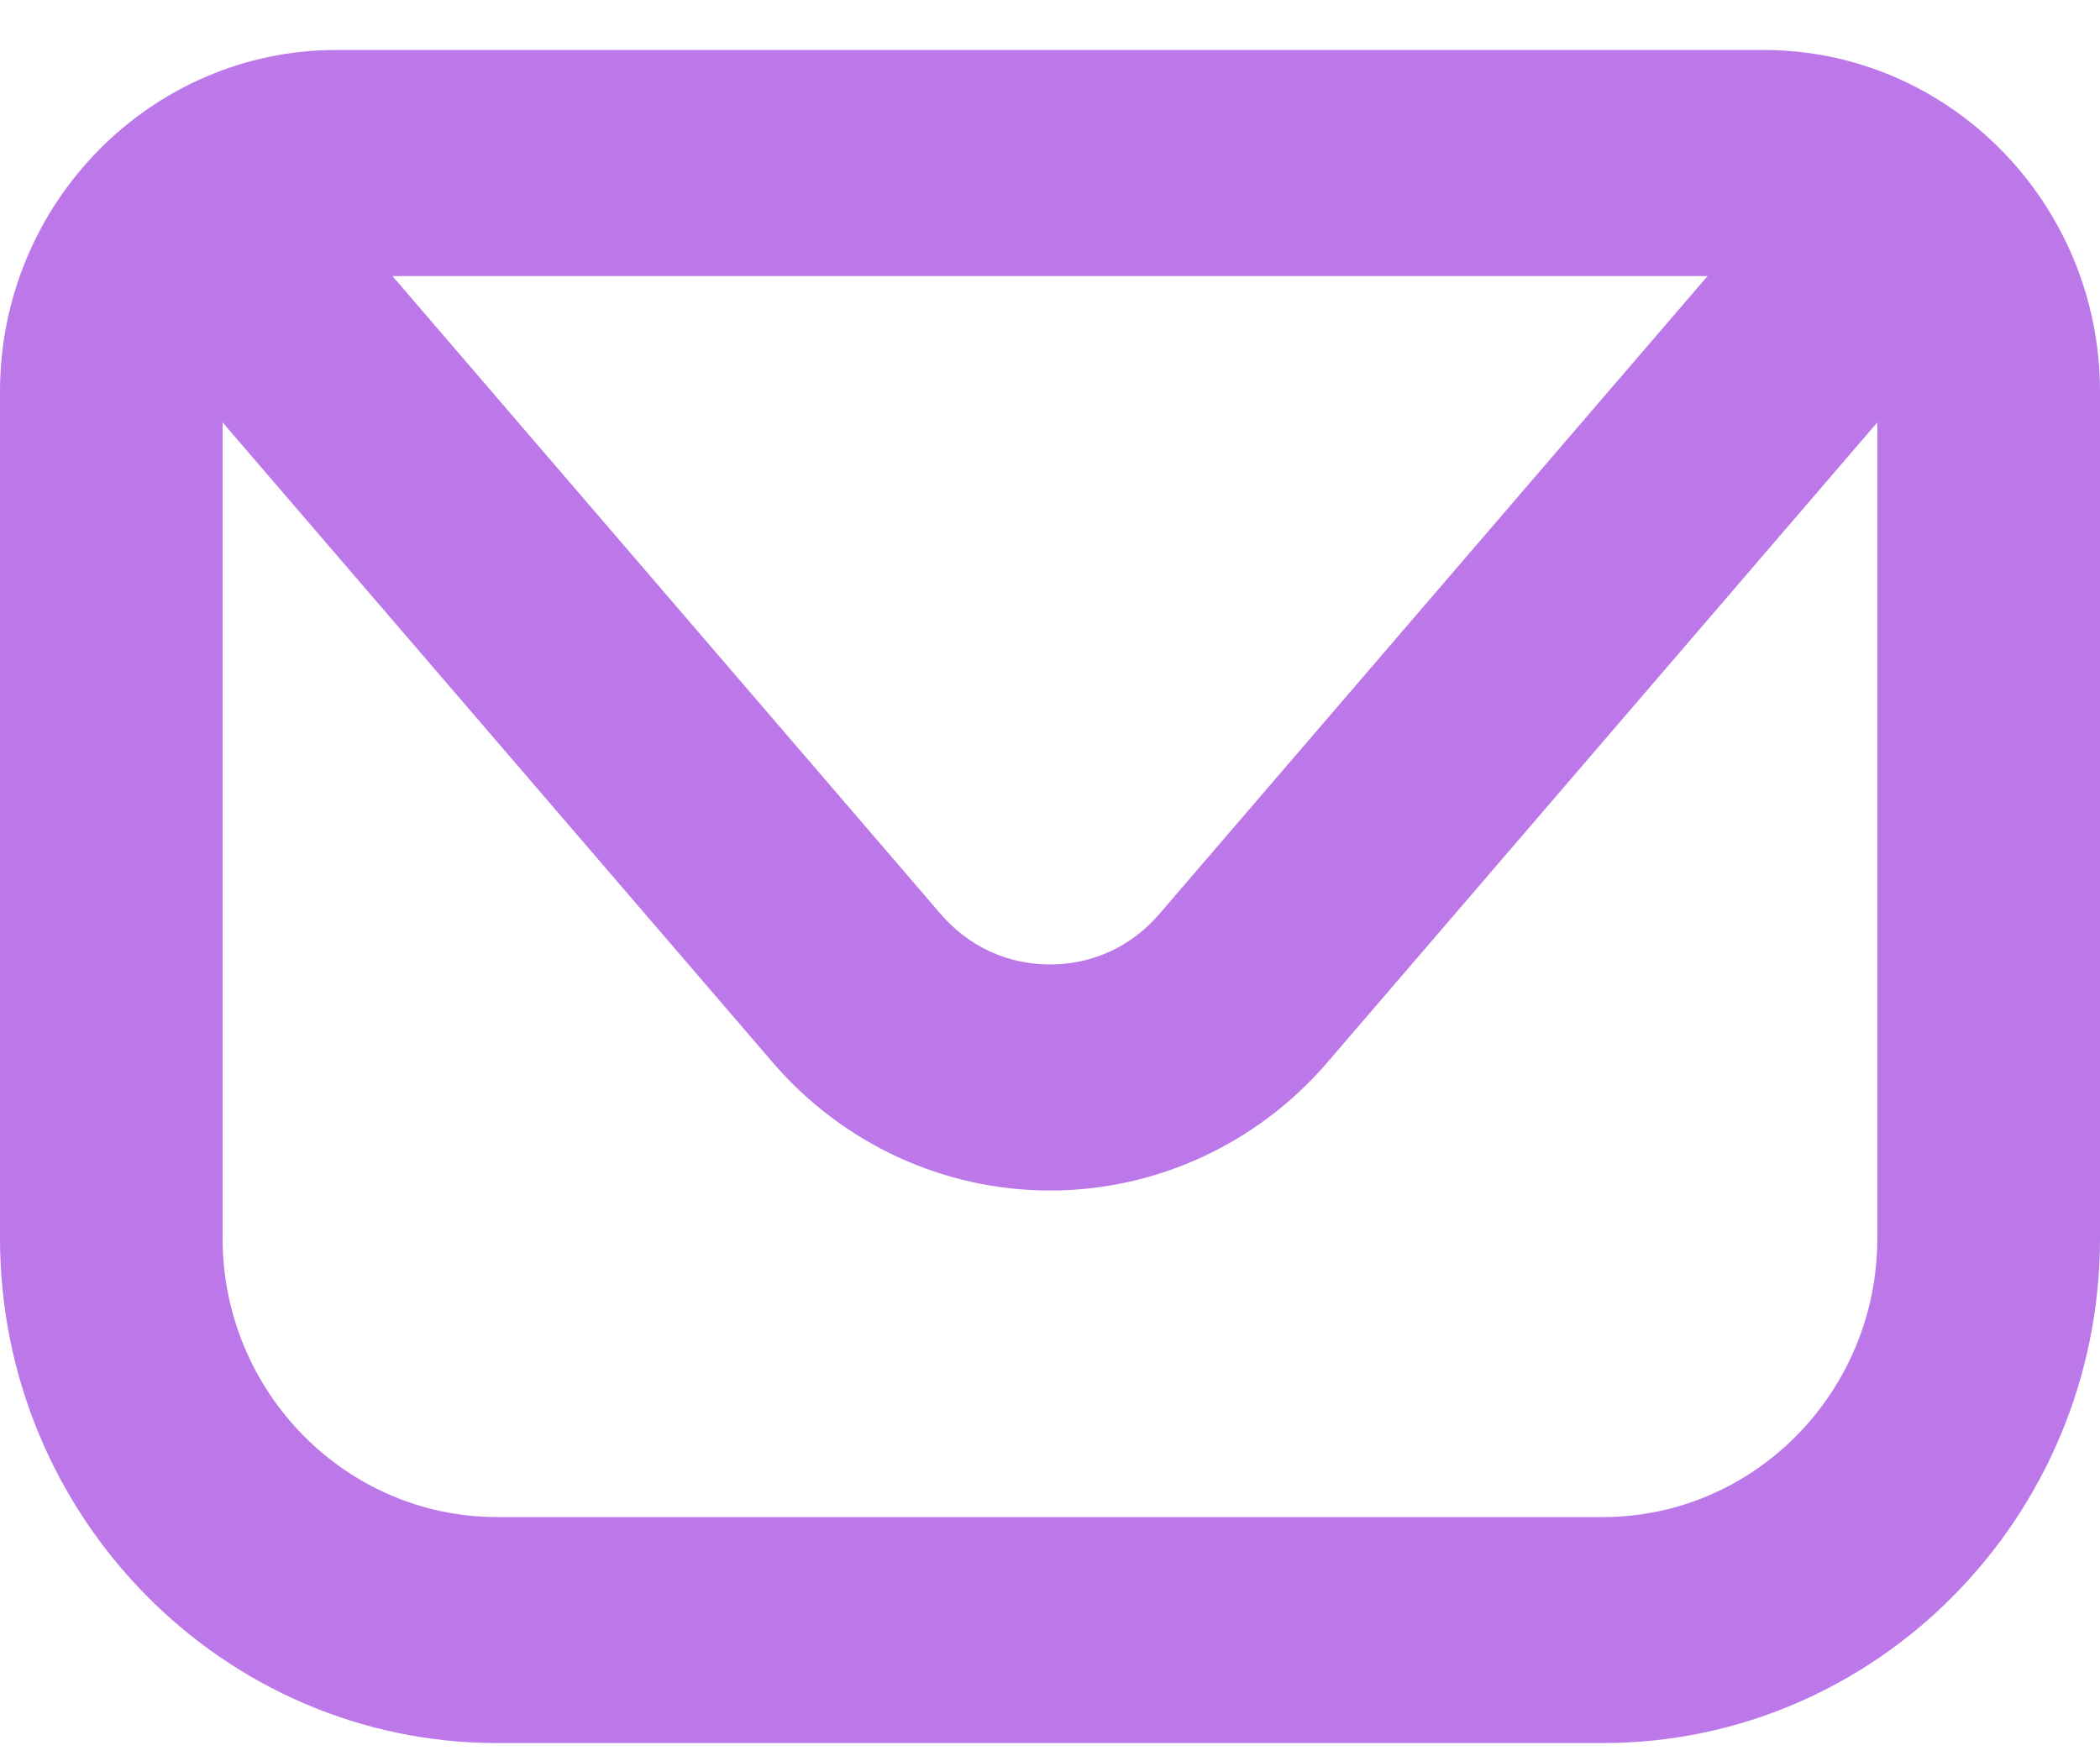
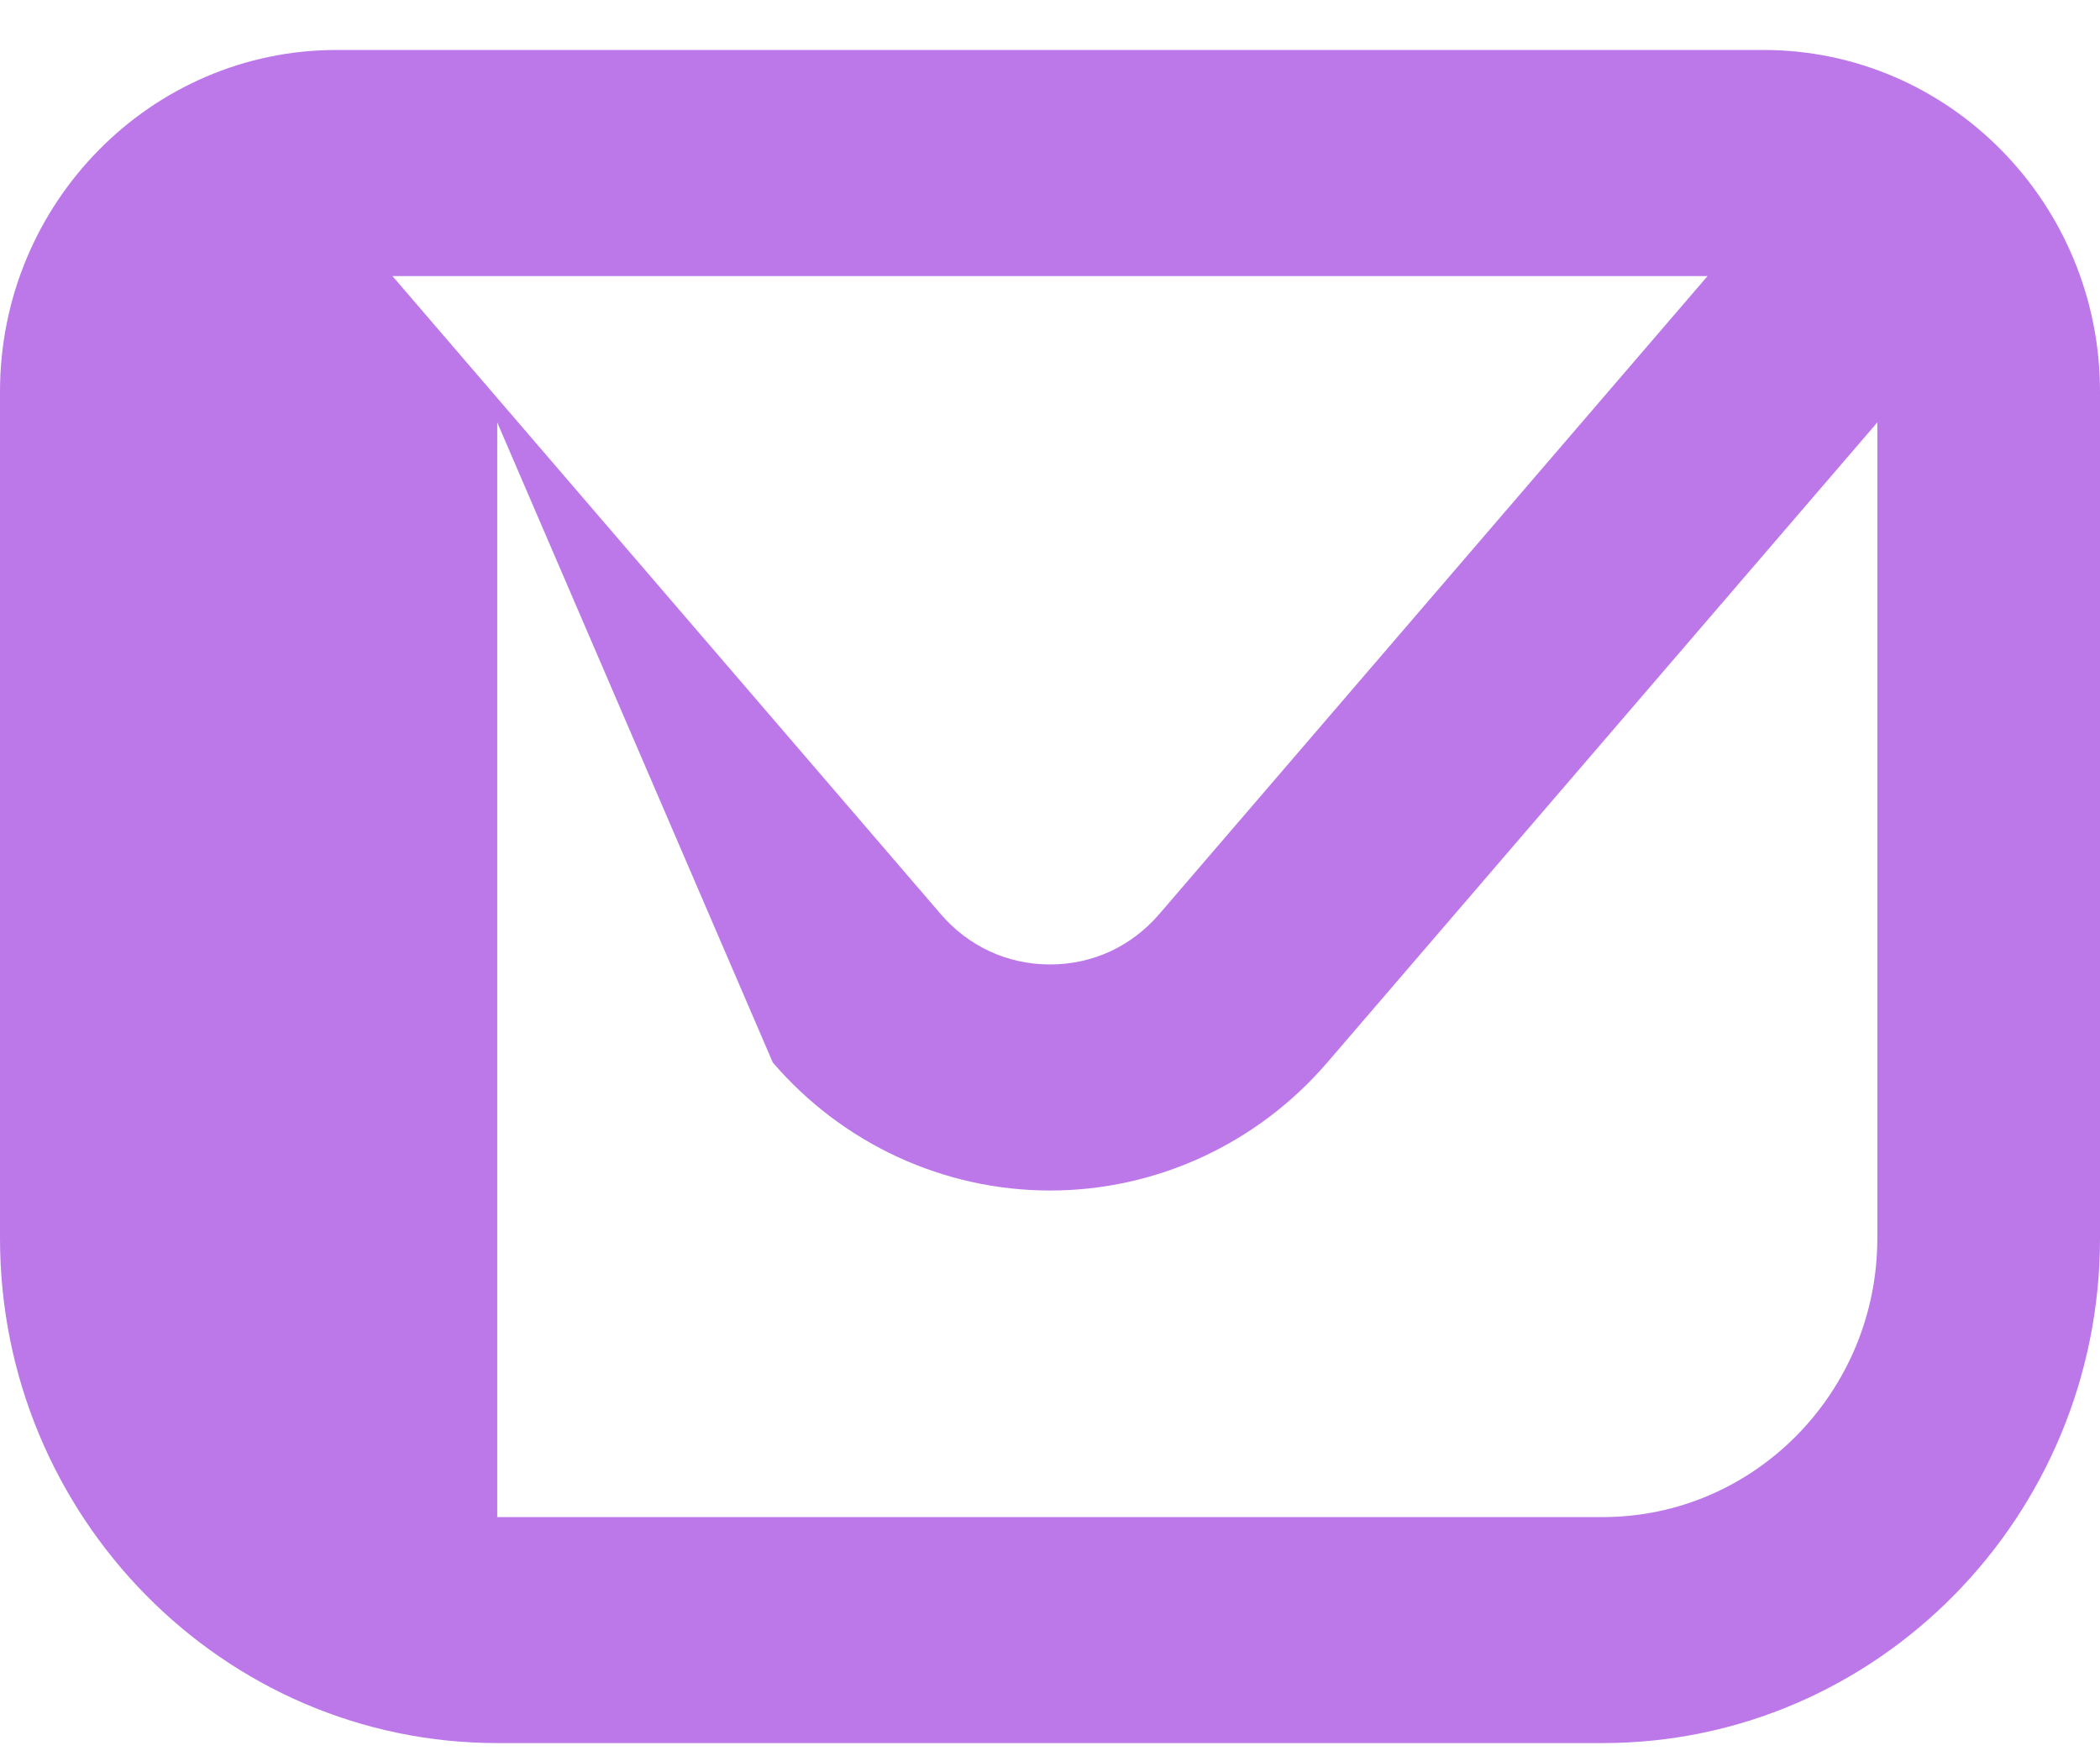
<svg xmlns="http://www.w3.org/2000/svg" width="31" height="26" viewBox="0 0 31 26" fill="none">
-   <path d="M23.661 22.401H7.34C5.105 22.401 3.286 20.553 3.286 18.284V6.237L11.408 15.689C12.44 16.891 13.932 17.579 15.501 17.579C17.068 17.579 18.56 16.891 19.593 15.689L27.713 6.237V18.284C27.713 20.553 25.896 22.401 23.661 22.401ZM25.207 4.076L17.115 13.495C16.702 13.976 16.129 14.241 15.501 14.241C14.872 14.241 14.298 13.976 13.885 13.495L5.793 4.076H25.207ZM26.033 0.738H4.967C2.229 0.738 0 3.001 0 5.782V18.284C0 22.393 3.294 25.738 7.34 25.738H23.661C27.708 25.738 31 22.393 31 18.284V5.782C31 3.001 28.772 0.738 26.033 0.738Z" fill="#BC78E9" />
+   <path d="M23.661 22.401H7.34V6.237L11.408 15.689C12.44 16.891 13.932 17.579 15.501 17.579C17.068 17.579 18.56 16.891 19.593 15.689L27.713 6.237V18.284C27.713 20.553 25.896 22.401 23.661 22.401ZM25.207 4.076L17.115 13.495C16.702 13.976 16.129 14.241 15.501 14.241C14.872 14.241 14.298 13.976 13.885 13.495L5.793 4.076H25.207ZM26.033 0.738H4.967C2.229 0.738 0 3.001 0 5.782V18.284C0 22.393 3.294 25.738 7.34 25.738H23.661C27.708 25.738 31 22.393 31 18.284V5.782C31 3.001 28.772 0.738 26.033 0.738Z" fill="#BC78E9" />
</svg>